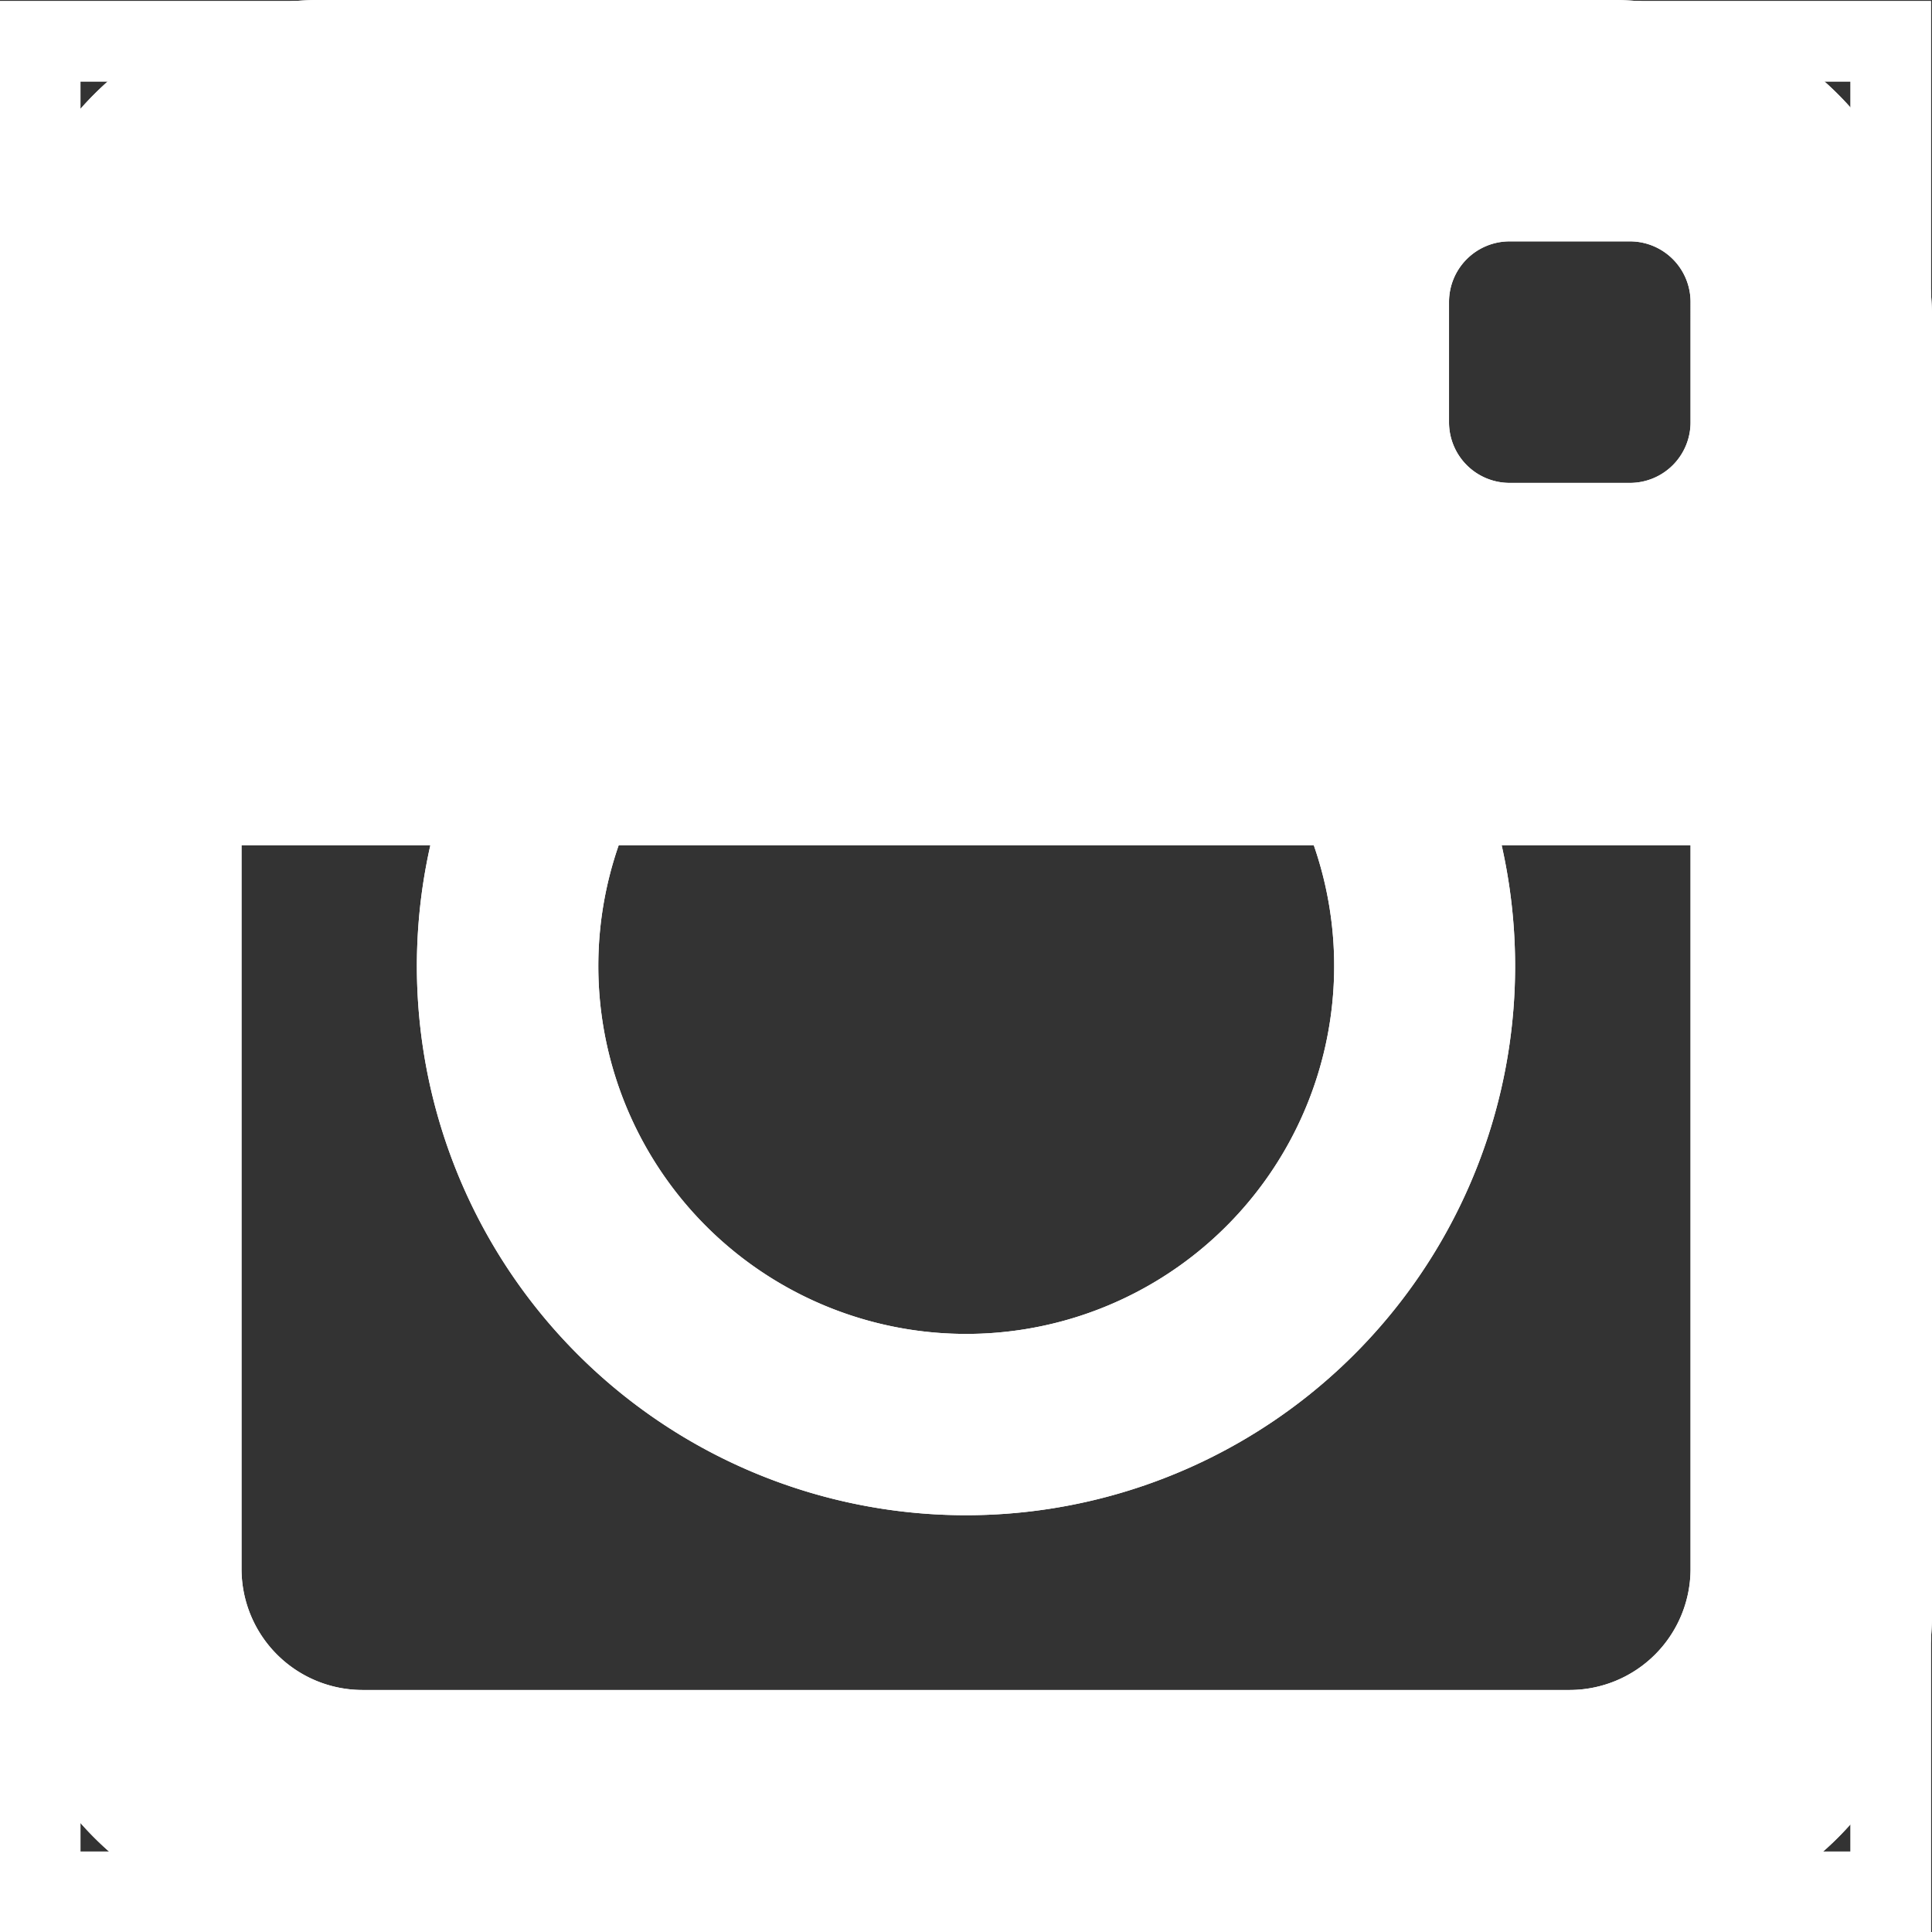
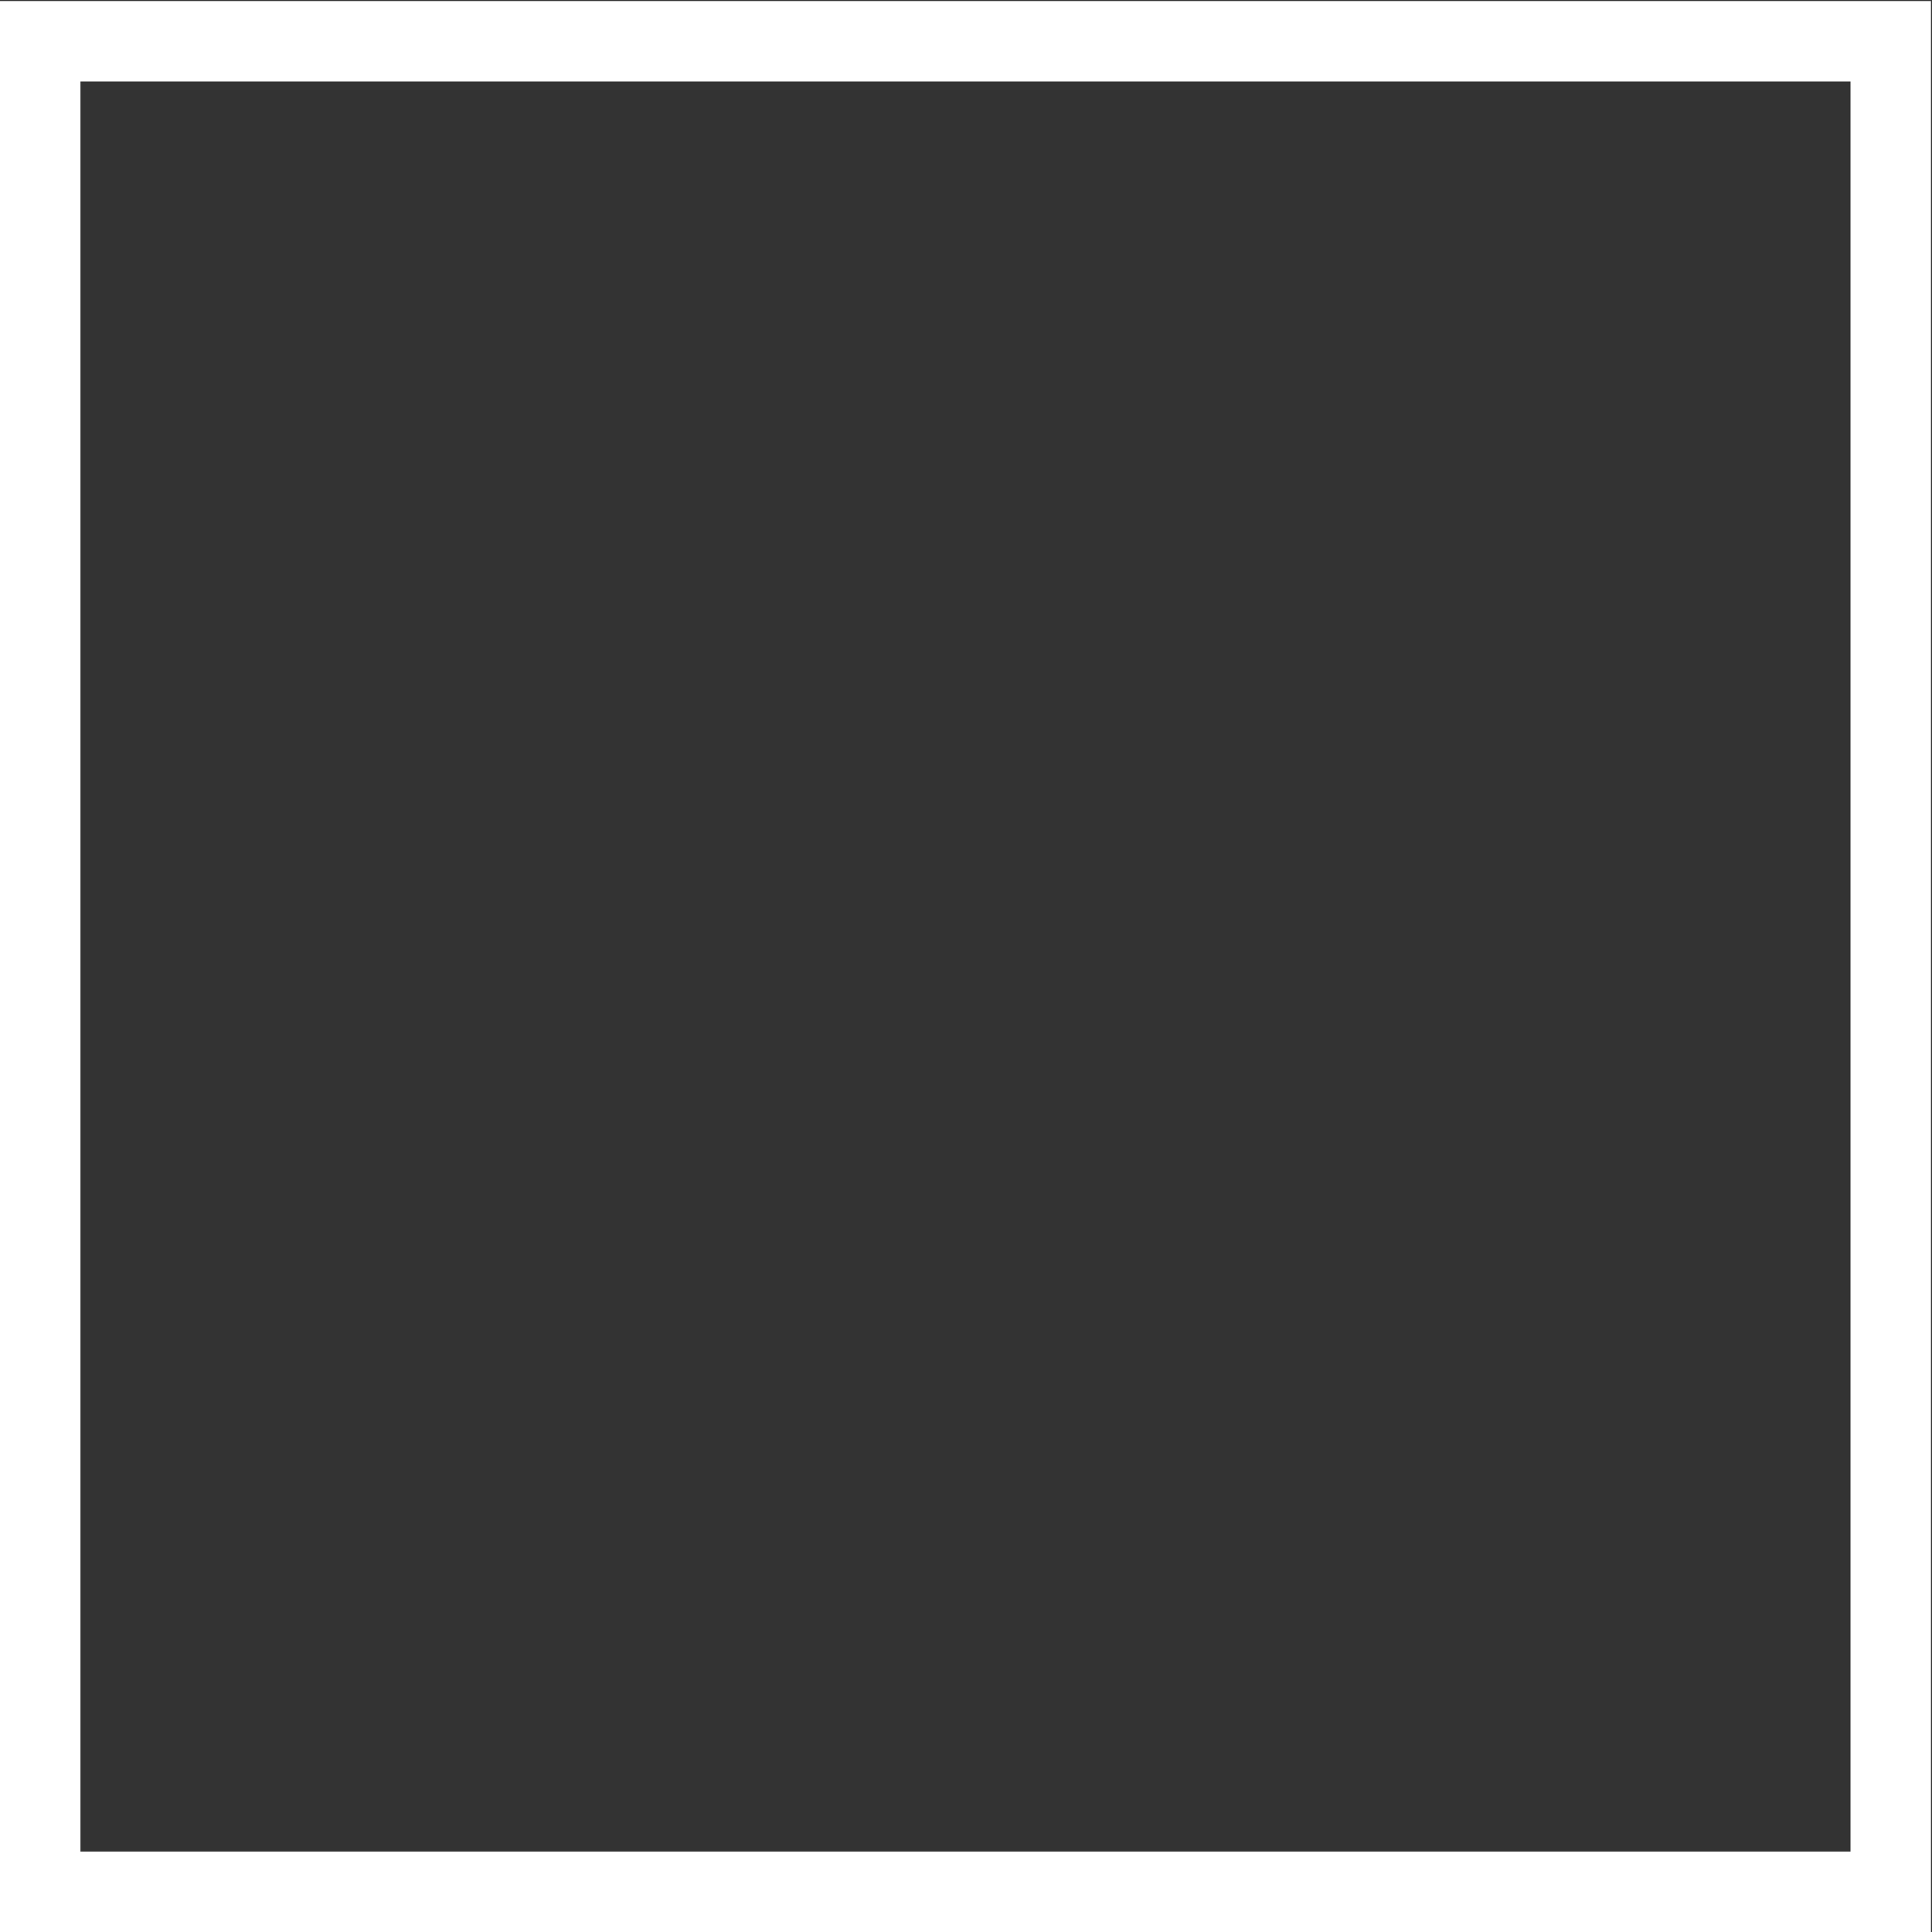
<svg xmlns="http://www.w3.org/2000/svg" width="24.013" height="24.014" viewBox="0 0 24.013 24.014">
  <rect x="0" y="0" width="24.013" height="24.014" fill="#333333" stroke="none" />
  <g id="Group_2136" data-name="Group 2136" transform="translate(50.987 -10577.561)">
    <g id="Group_2057" data-name="Group 2057" transform="translate(4234.013 10347.021)">
-       <path id="Icon_metro-instagram" data-name="Icon metro-instagram" d="M22.6,1.928H6.557A4,4,0,0,0,2.571,5.914V21.955a4,4,0,0,0,3.986,3.986H22.6a4,4,0,0,0,3.986-3.986V5.914A4,4,0,0,0,22.6,1.928ZM10.259,12.434H18.9a4.573,4.573,0,1,1-8.639,0Zm13.324,0v9a1.505,1.505,0,0,1-1.5,1.5H7.073a1.505,1.505,0,0,1-1.5-1.5v-9H7.92a6.825,6.825,0,1,0,13.315,0Zm0-5.254a.753.753,0,0,1-.751.751h-1.5a.753.753,0,0,1-.751-.751V5.68a.753.753,0,0,1,.751-.751h1.5a.753.753,0,0,1,.751.751Z" transform="translate(-4287.571 228.611)" fill="#fff" />
      <g id="Rectangle_2572" data-name="Rectangle 2572" transform="translate(-4285 230.553)" fill="none" stroke="#fff" stroke-width="1">
        <rect width="24" height="24" stroke="none" />
-         <rect x="0.5" y="0.5" width="23" height="23" fill="none" />
      </g>
-       <path id="Icon_metro-instagram-2" data-name="Icon metro-instagram" d="M22.6,1.928H6.557A4,4,0,0,0,2.571,5.914V21.955a4,4,0,0,0,3.986,3.986H22.6a4,4,0,0,0,3.986-3.986V5.914A4,4,0,0,0,22.6,1.928ZM10.259,12.434H18.9a4.573,4.573,0,1,1-8.639,0Zm13.324,0v9a1.505,1.505,0,0,1-1.5,1.5H7.073a1.505,1.505,0,0,1-1.5-1.5v-9H7.92a6.825,6.825,0,1,0,13.315,0Zm0-5.254a.753.753,0,0,1-.751.751h-1.5a.753.753,0,0,1-.751-.751V5.68a.753.753,0,0,1,.751-.751h1.5a.753.753,0,0,1,.751.751Z" transform="translate(-4287.571 228.611)" fill="#fff" />
      <g id="Rectangle_2572-2" data-name="Rectangle 2572" transform="translate(-4285 230.553)" fill="none" stroke="#fff" stroke-width="1">
-         <rect width="24" height="24" stroke="none" />
        <rect x="0.5" y="0.5" width="23" height="23" fill="none" />
      </g>
    </g>
  </g>
</svg>